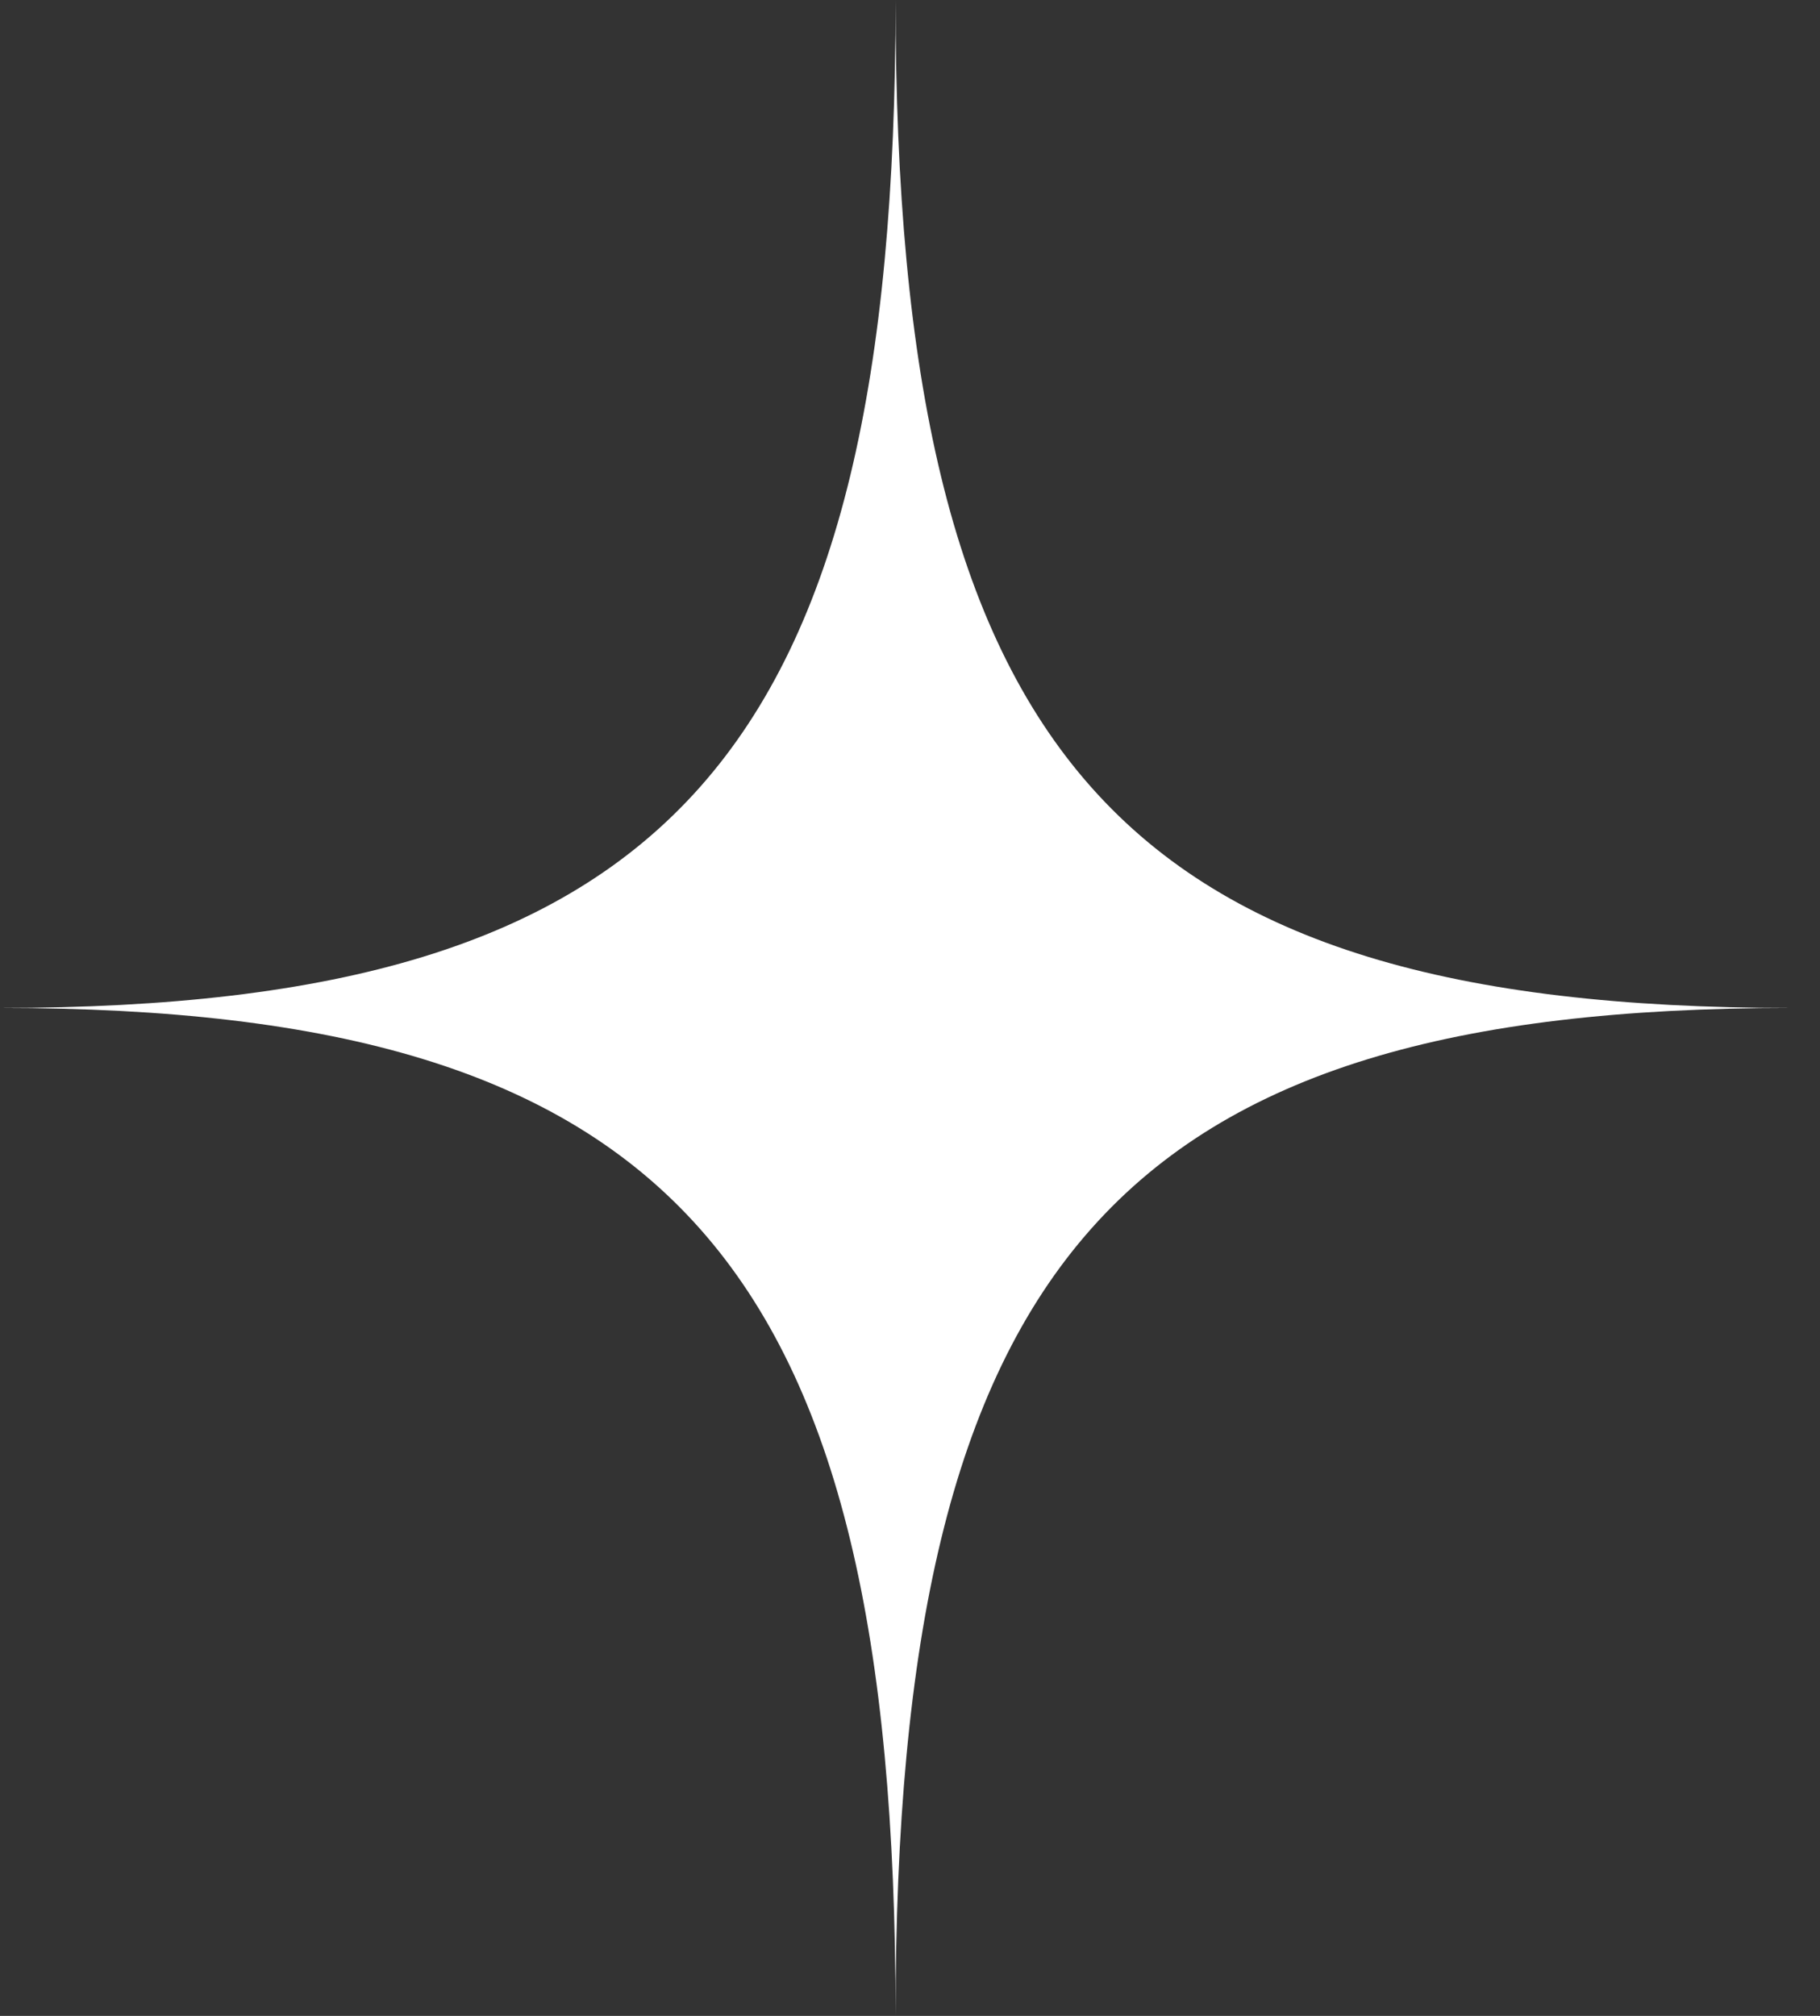
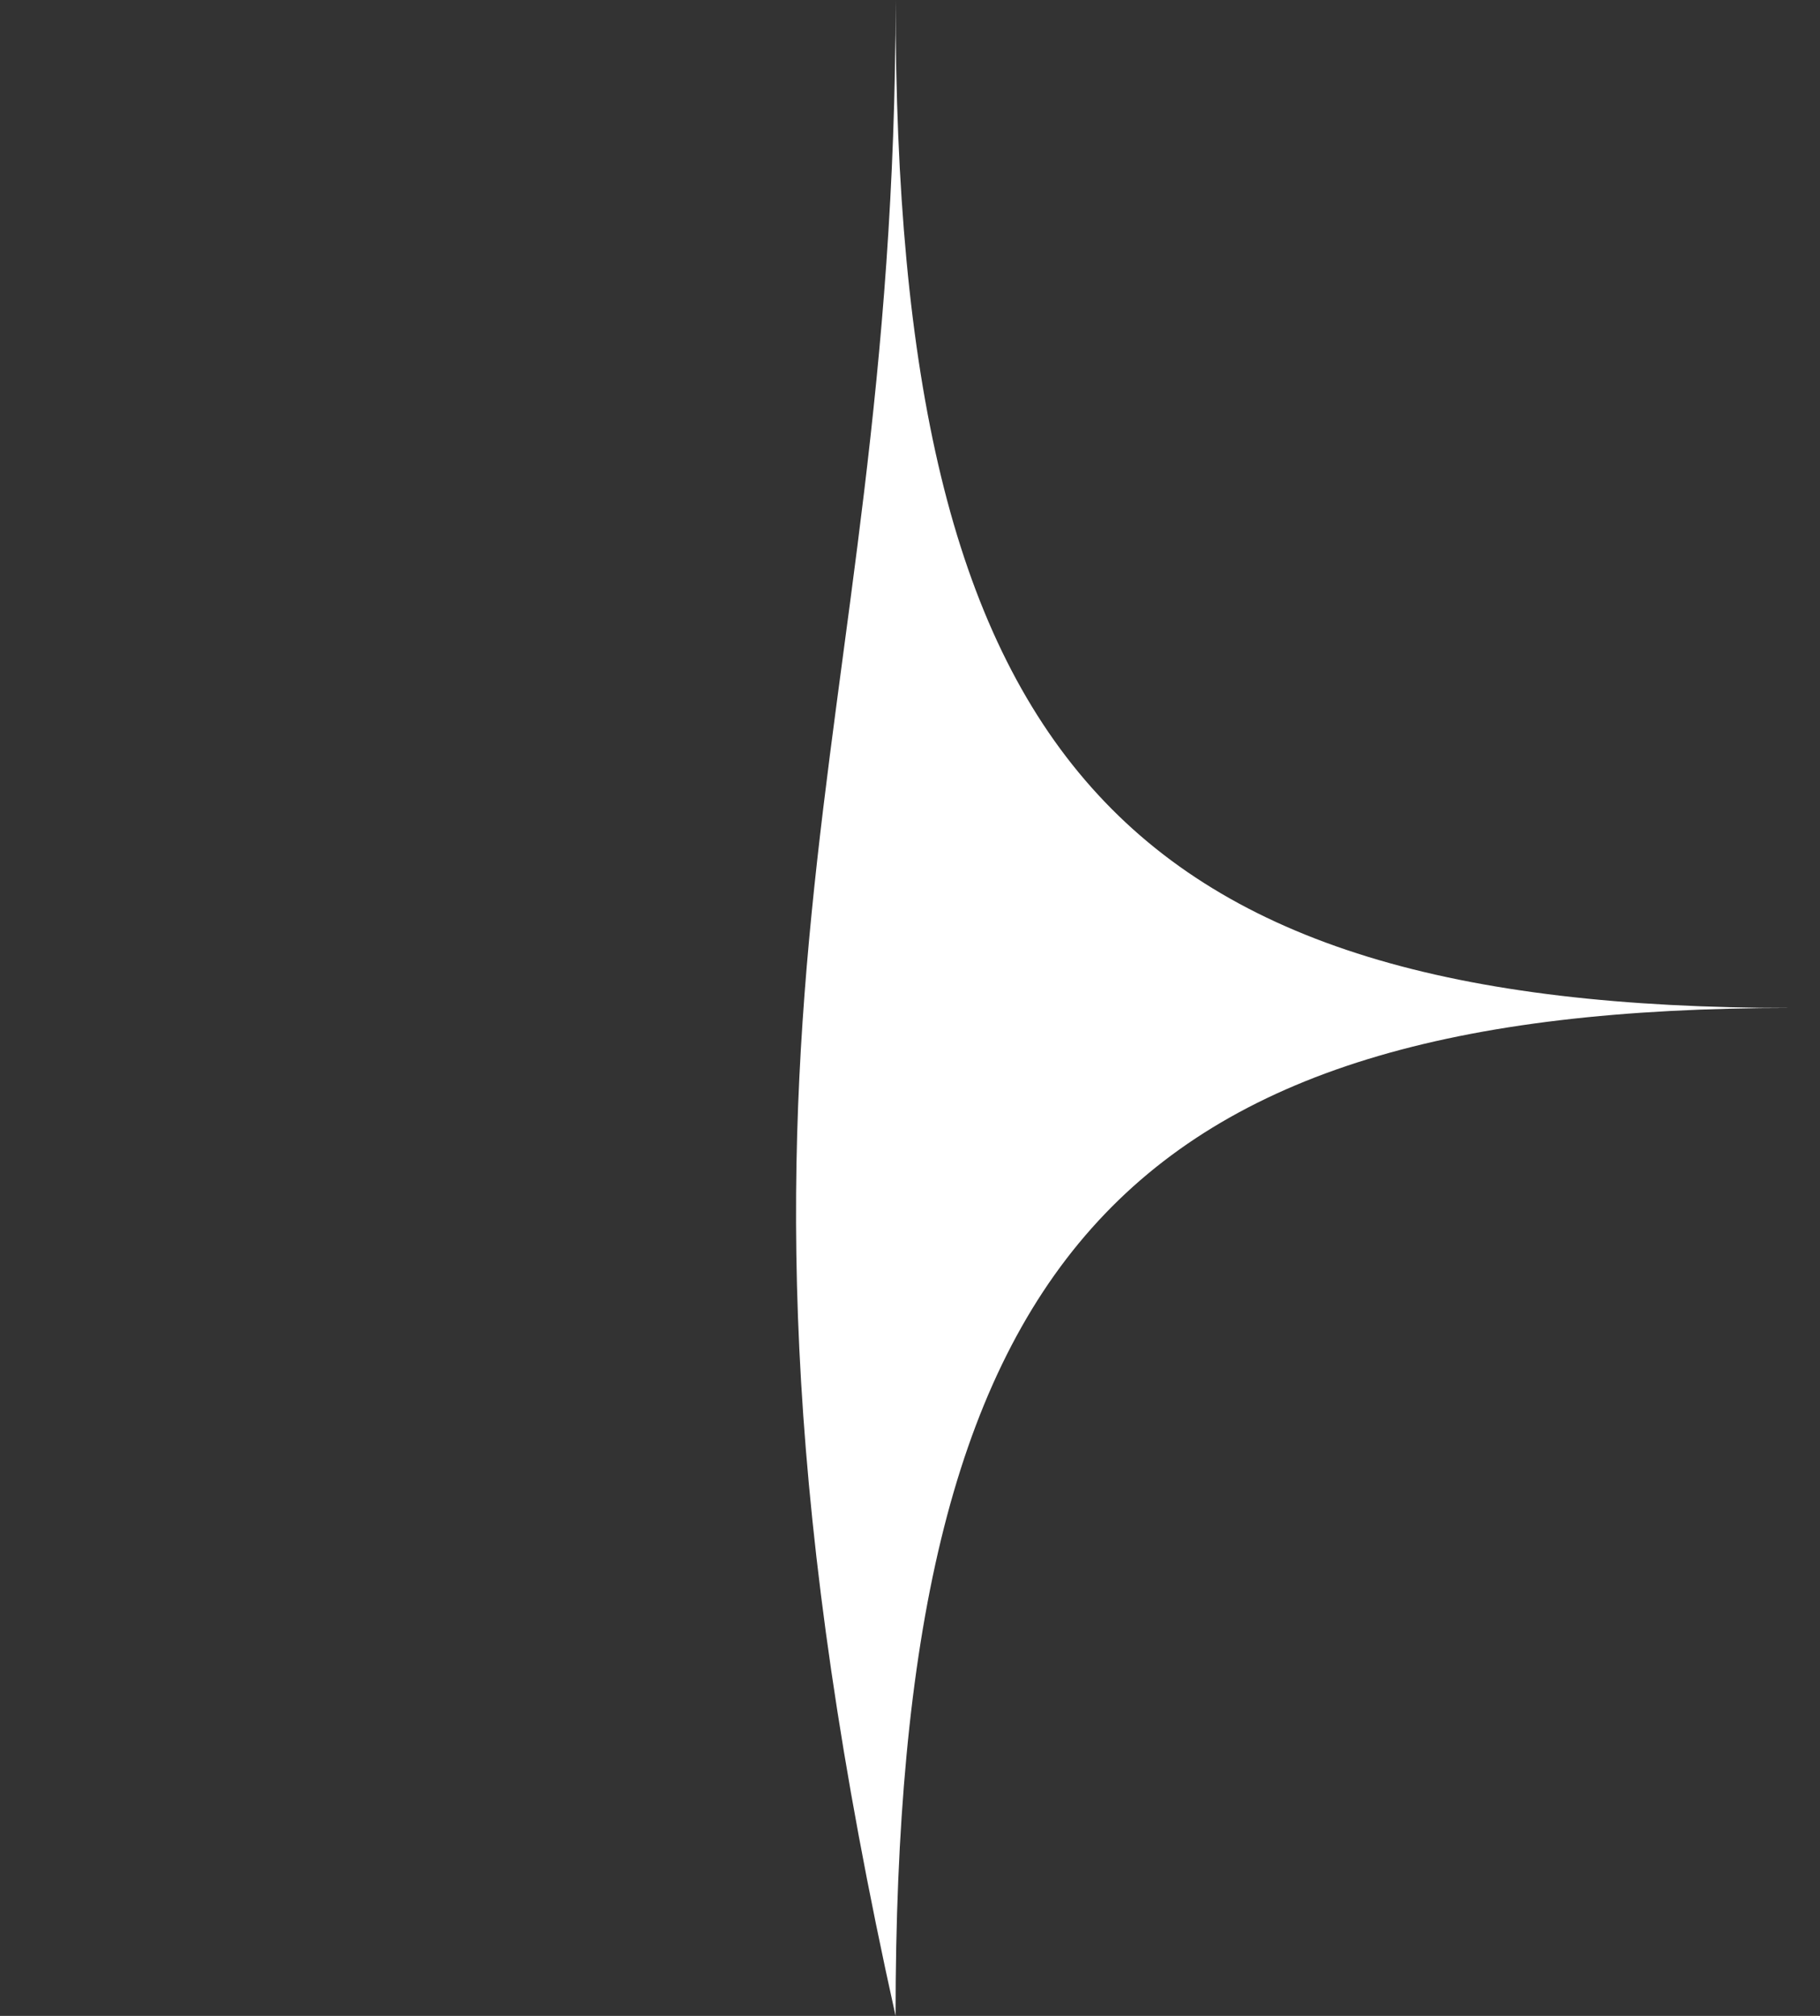
<svg xmlns="http://www.w3.org/2000/svg" width="28" height="31" viewBox="0 0 28 31" fill="none">
  <rect x="0" y="0" width="28" height="31" fill="#333333" stroke="none" />
-   <path d="M27.556 15.5C17.222 15.5 13.778 19.375 13.778 31C13.778 19.375 10.333 15.5 0 15.5C10.333 15.5 13.778 11.625 13.778 0C13.778 11.625 17.222 15.5 27.556 15.5Z" fill="white" />
+   <path d="M27.556 15.5C17.222 15.5 13.778 19.375 13.778 31C10.333 15.5 13.778 11.625 13.778 0C13.778 11.625 17.222 15.5 27.556 15.5Z" fill="white" />
</svg>